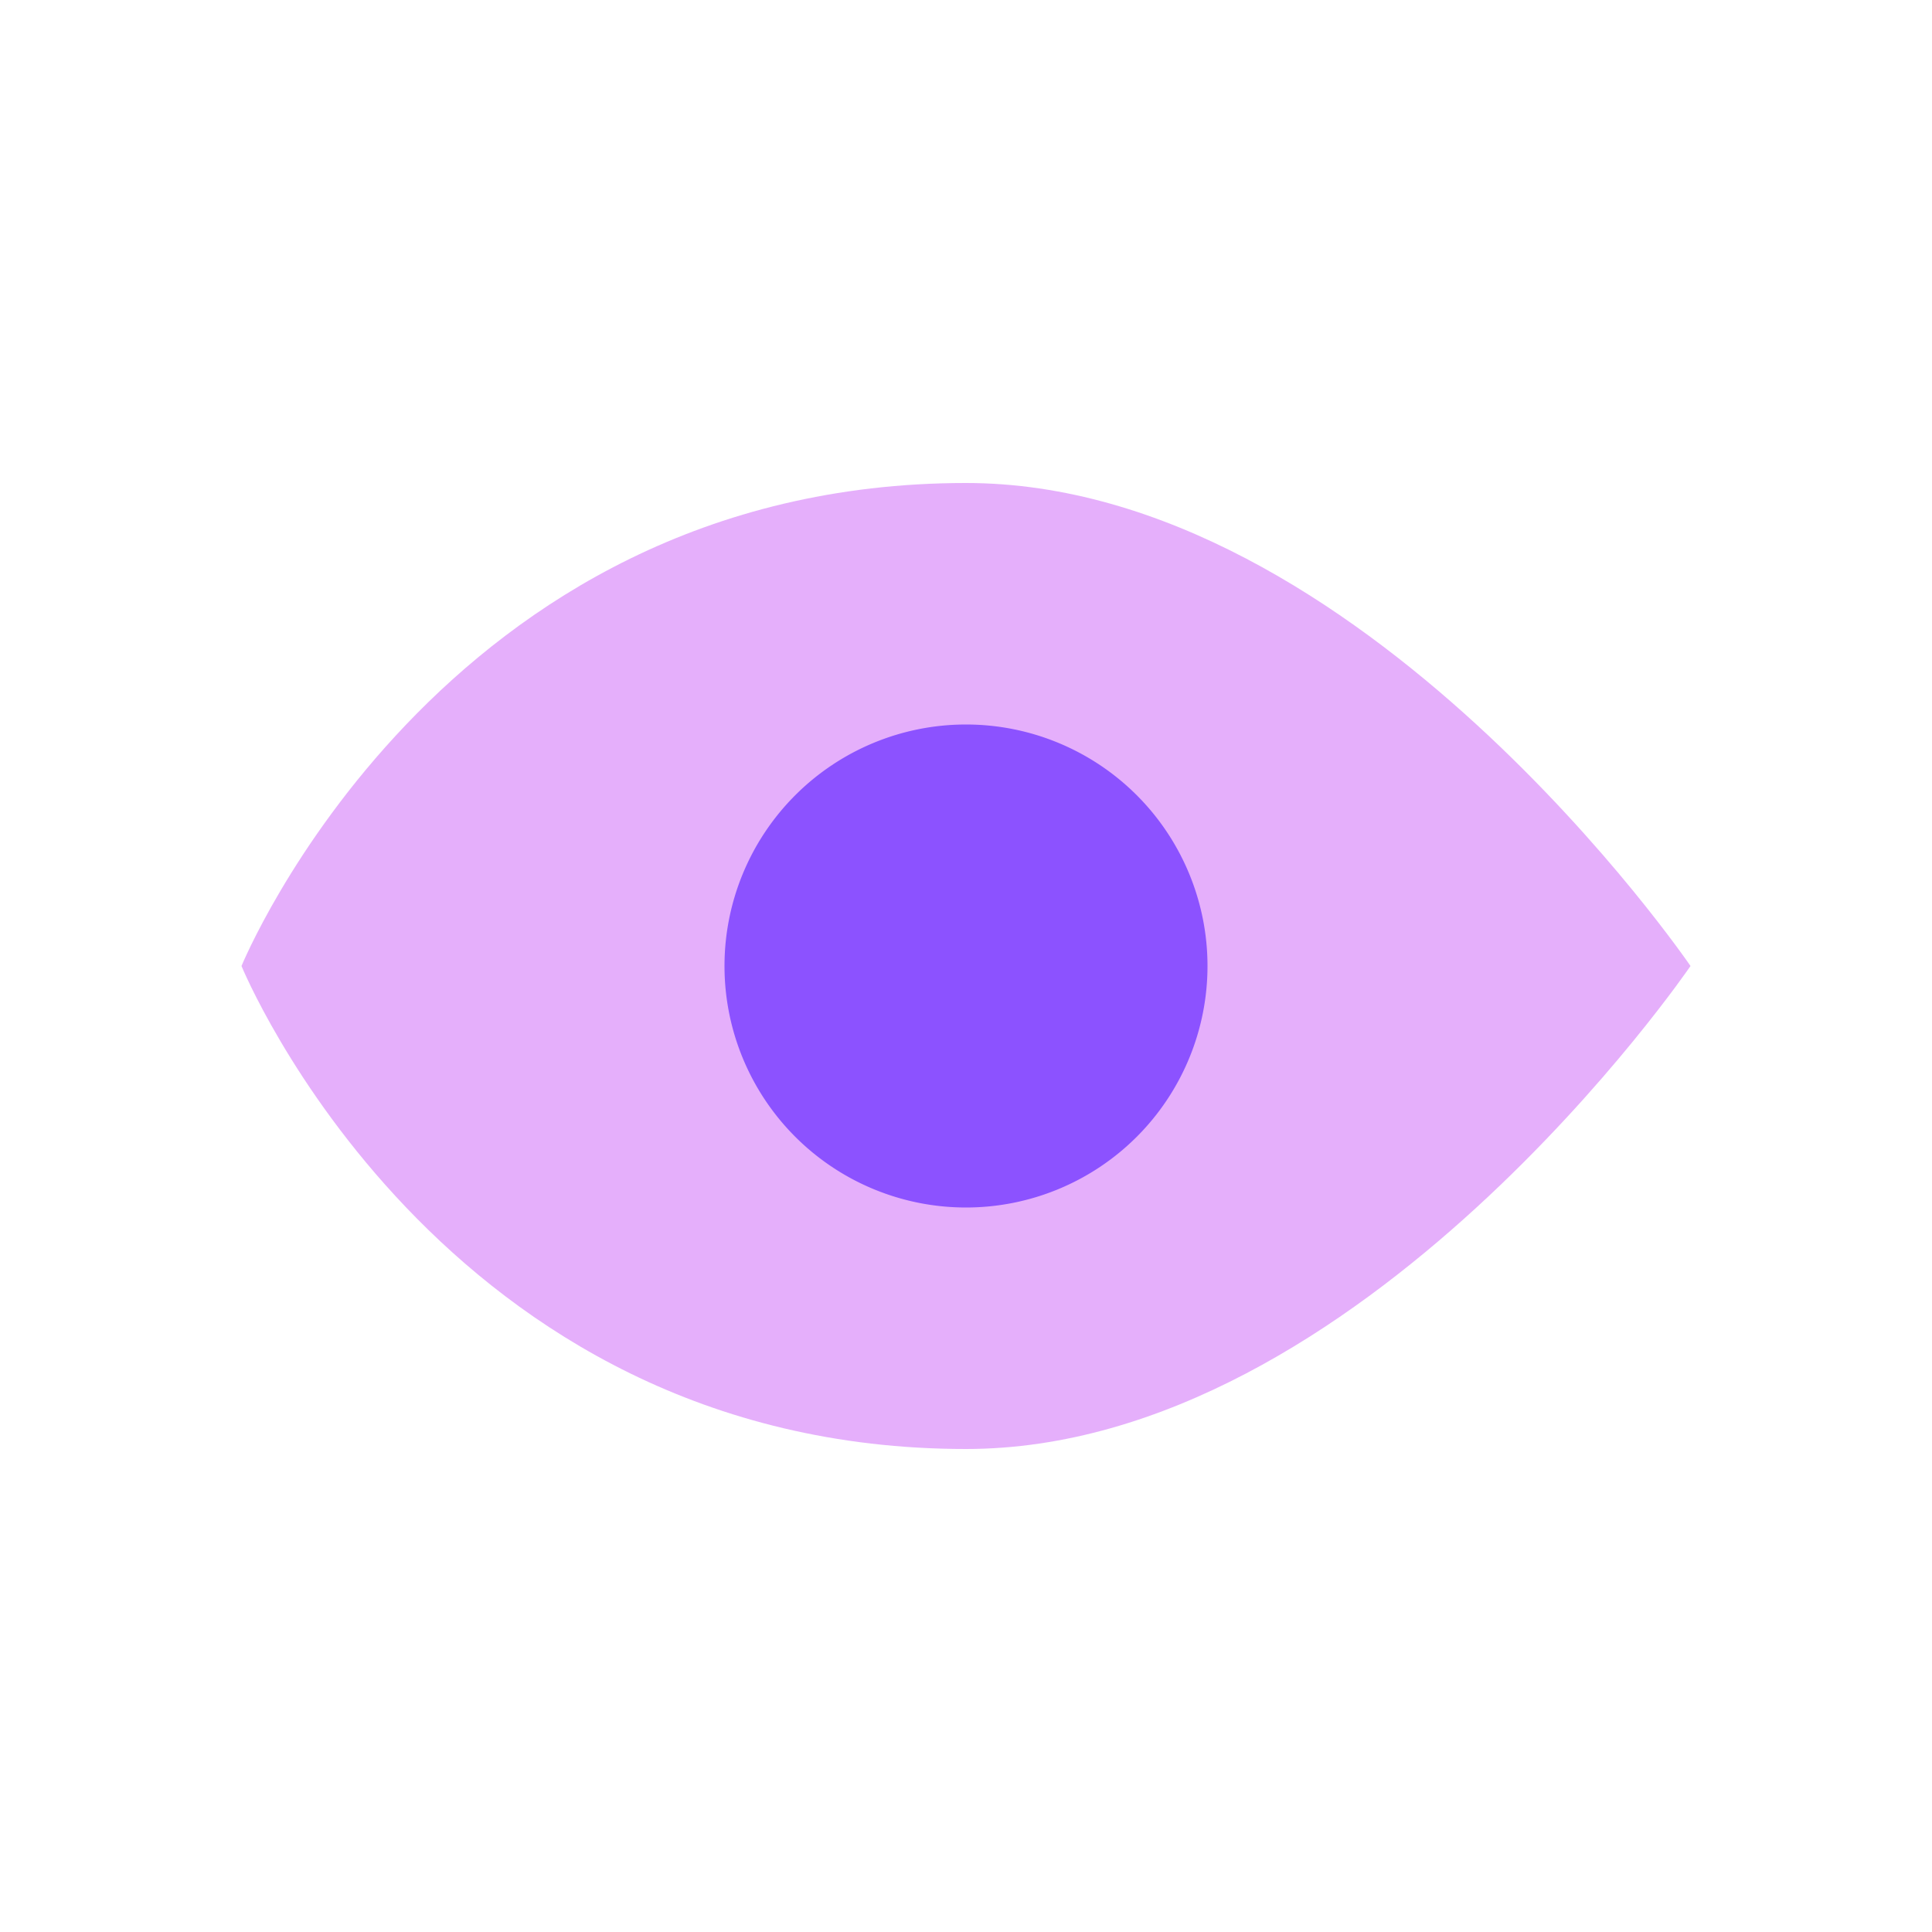
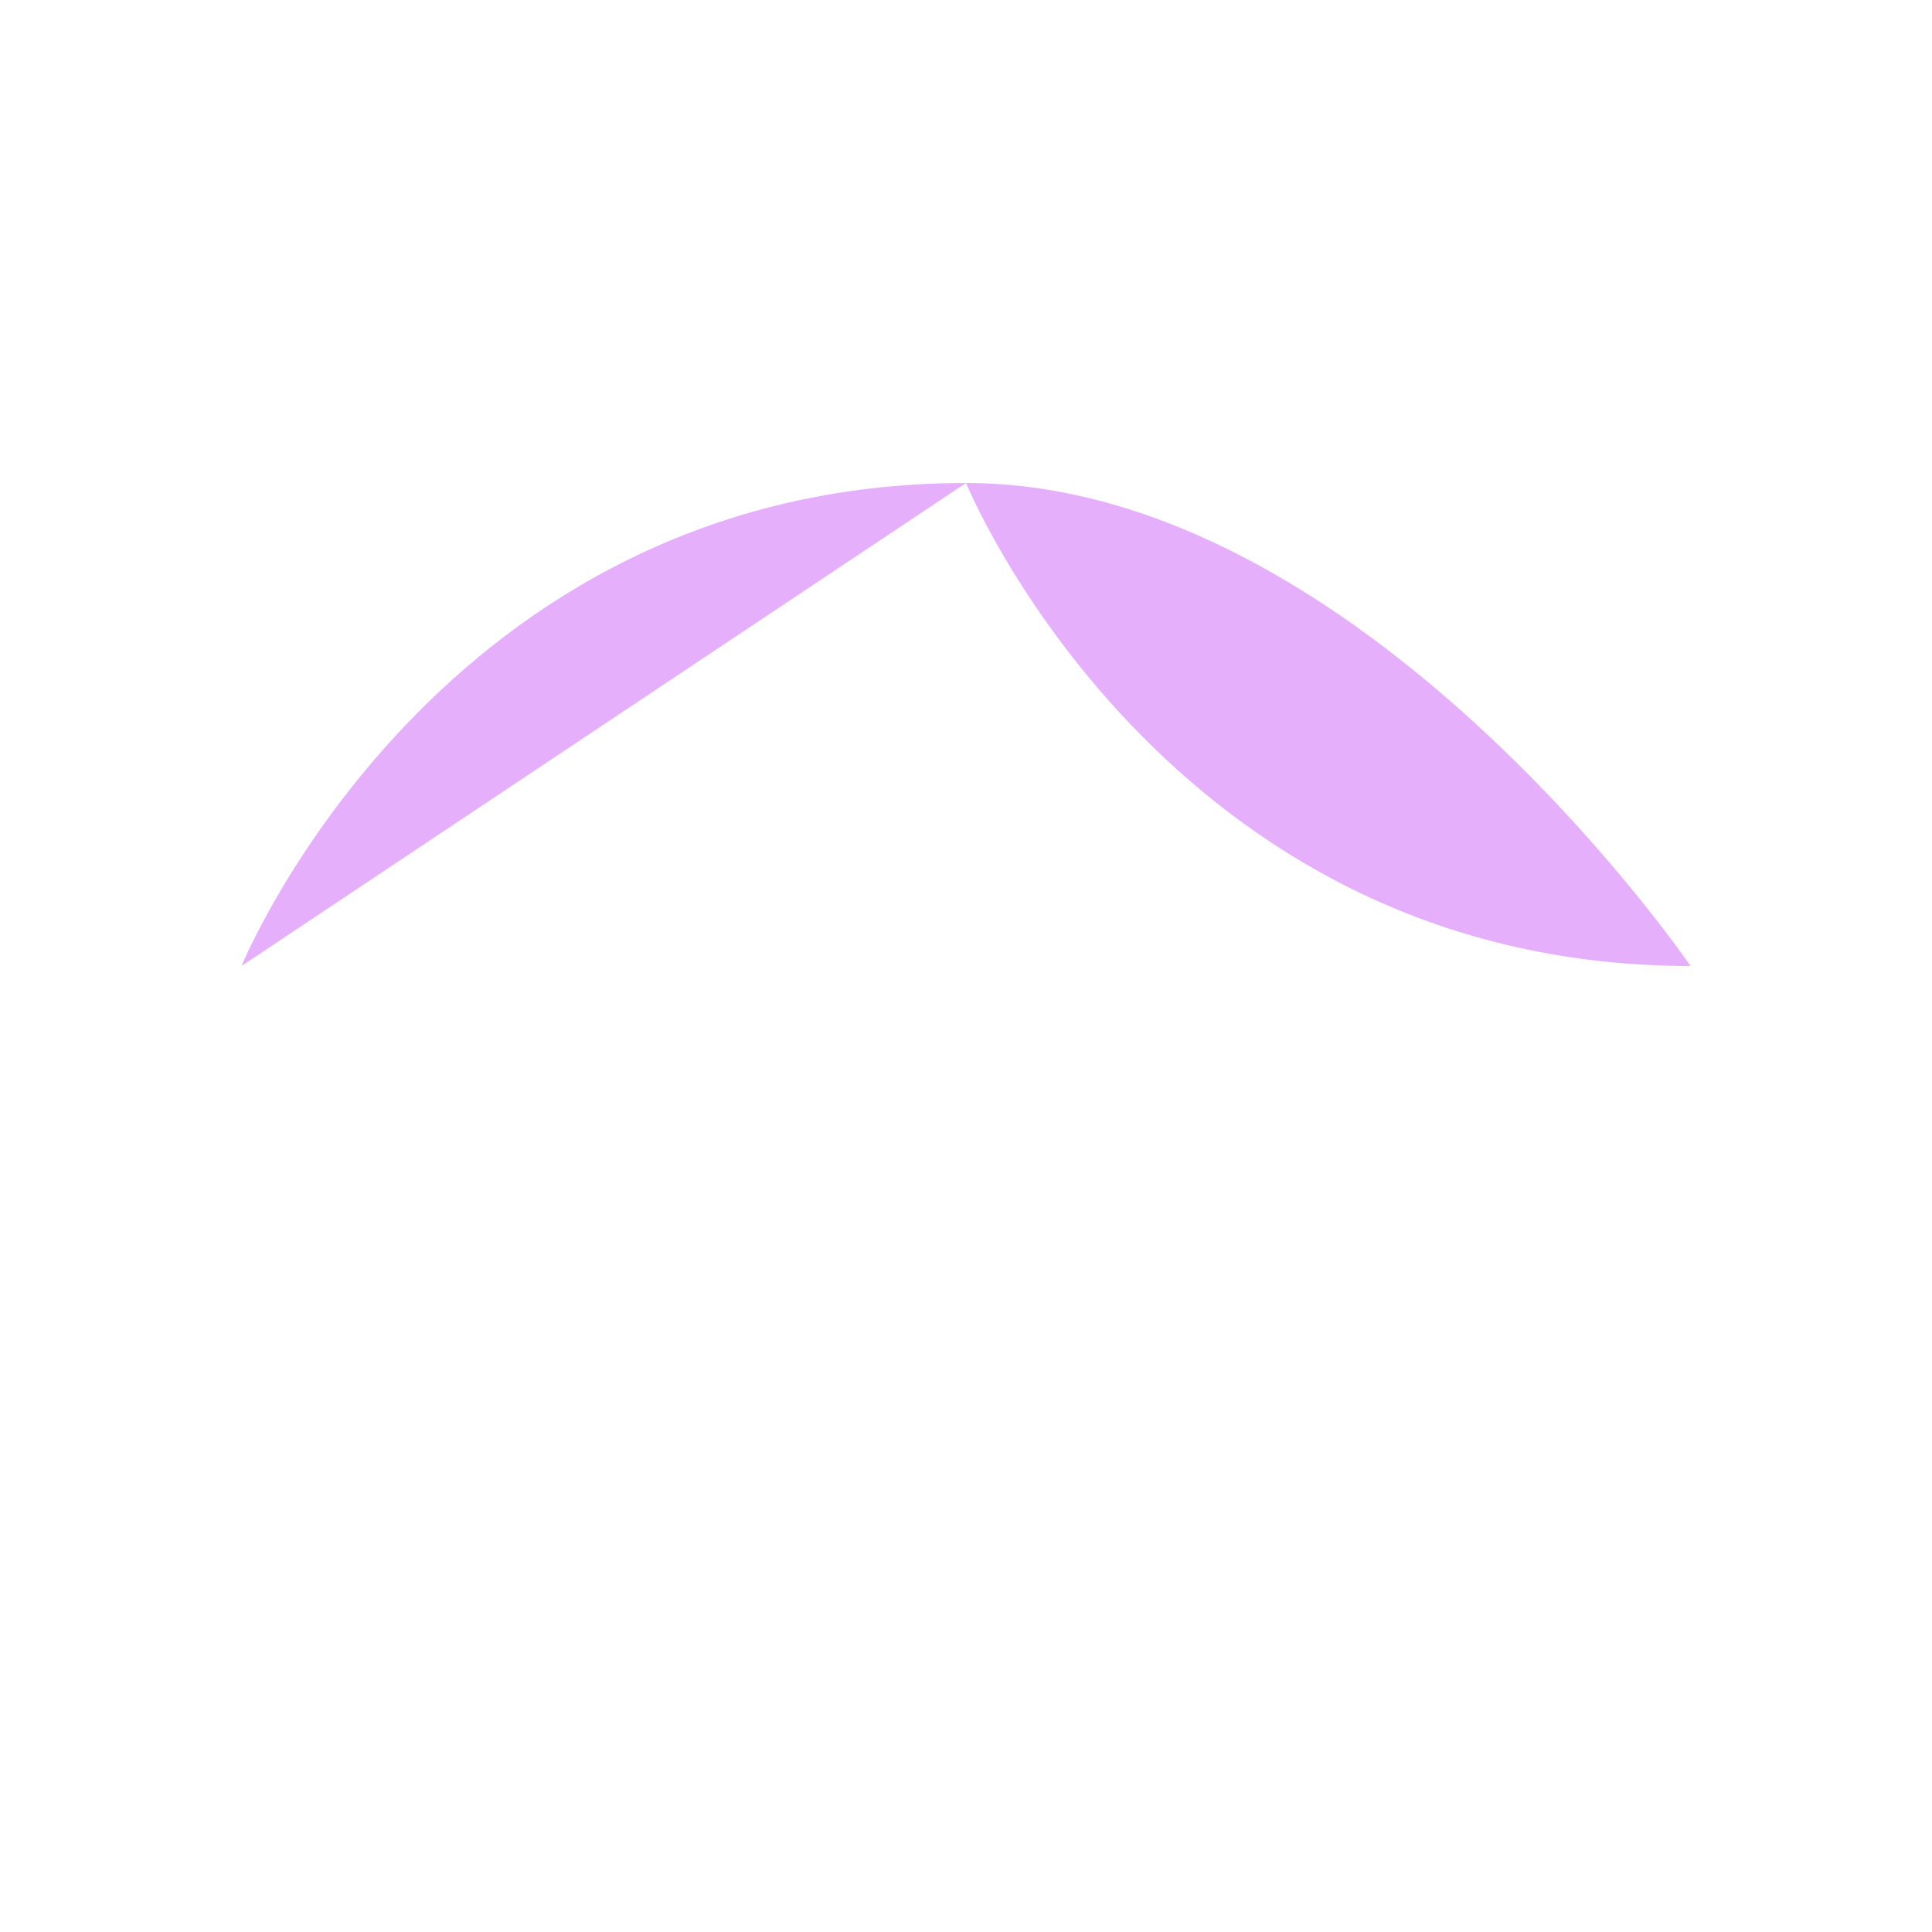
<svg xmlns="http://www.w3.org/2000/svg" width="24" height="24" fill="none">
-   <path d="M3 12s2.455-6 9-6c4.91 0 9 6 9 6s-4.09 6-9 6c-6.545 0-9-6-9-6z" fill="#E5AFFB" />
-   <path fill-rule="evenodd" clip-rule="evenodd" d="M12 15a3 3 0 110-6 3 3 0 010 6z" fill="#8C52FF" />
+   <path d="M3 12s2.455-6 9-6c4.91 0 9 6 9 6c-6.545 0-9-6-9-6z" fill="#E5AFFB" />
</svg>